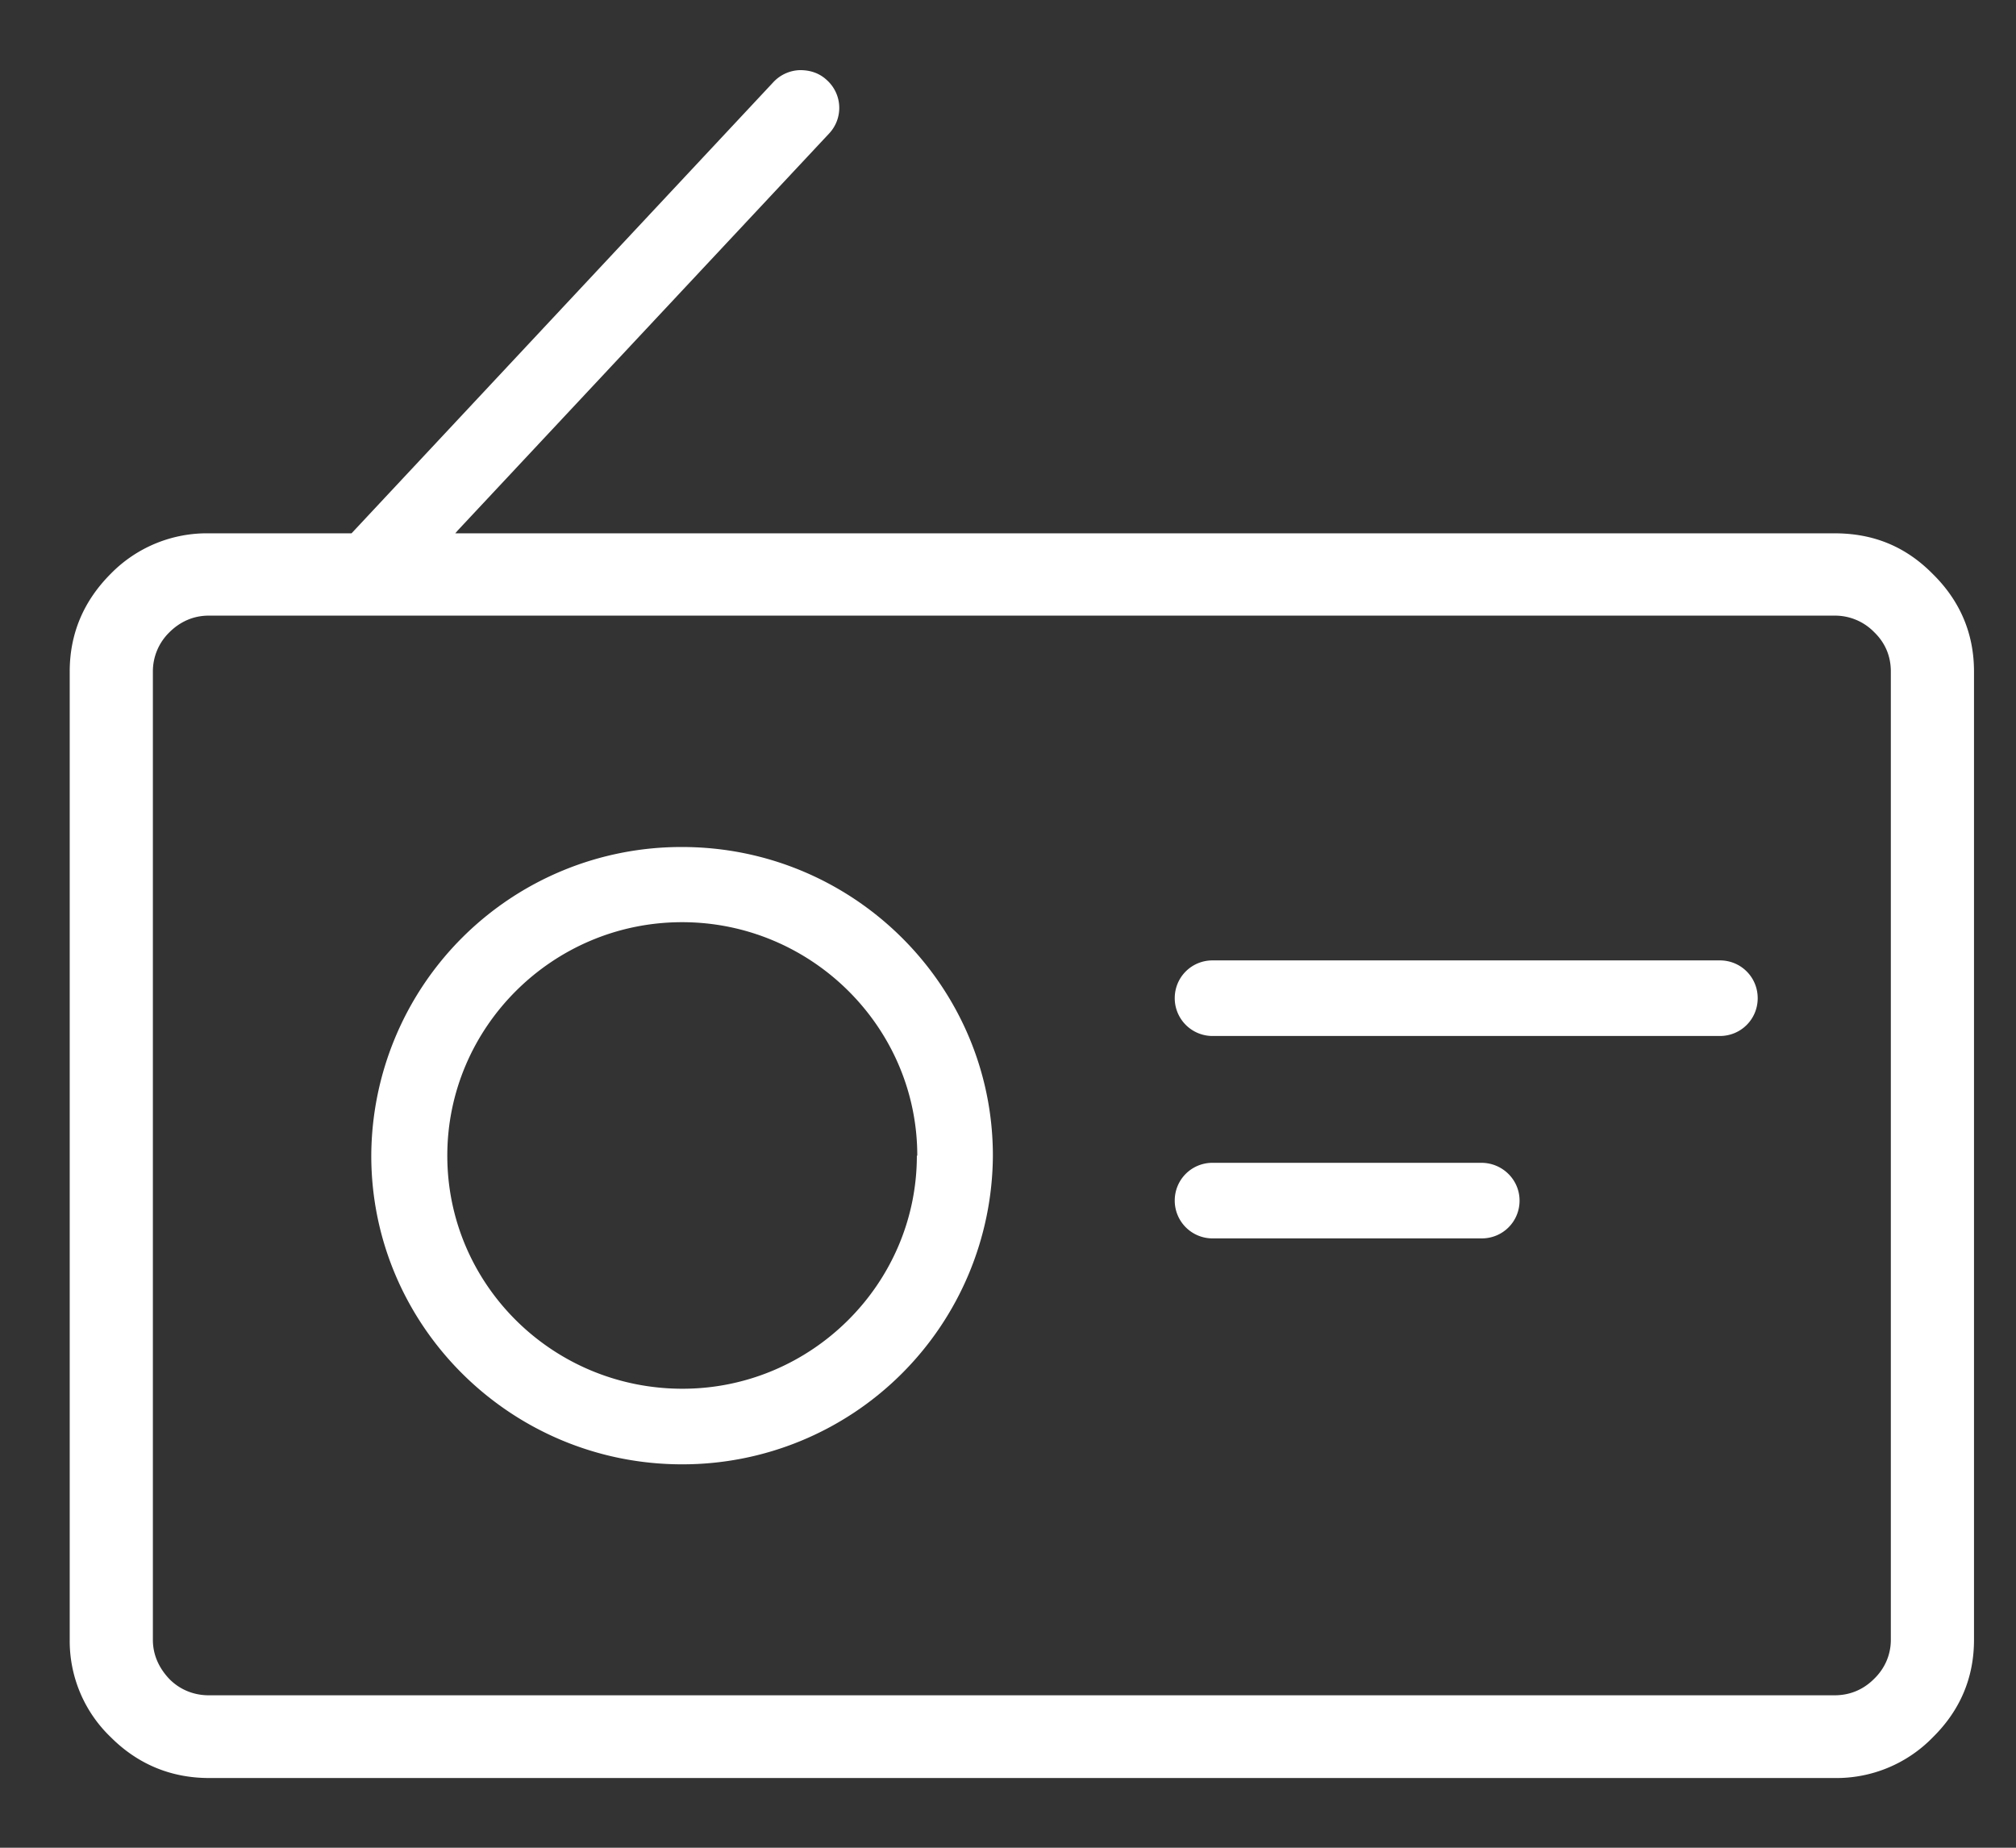
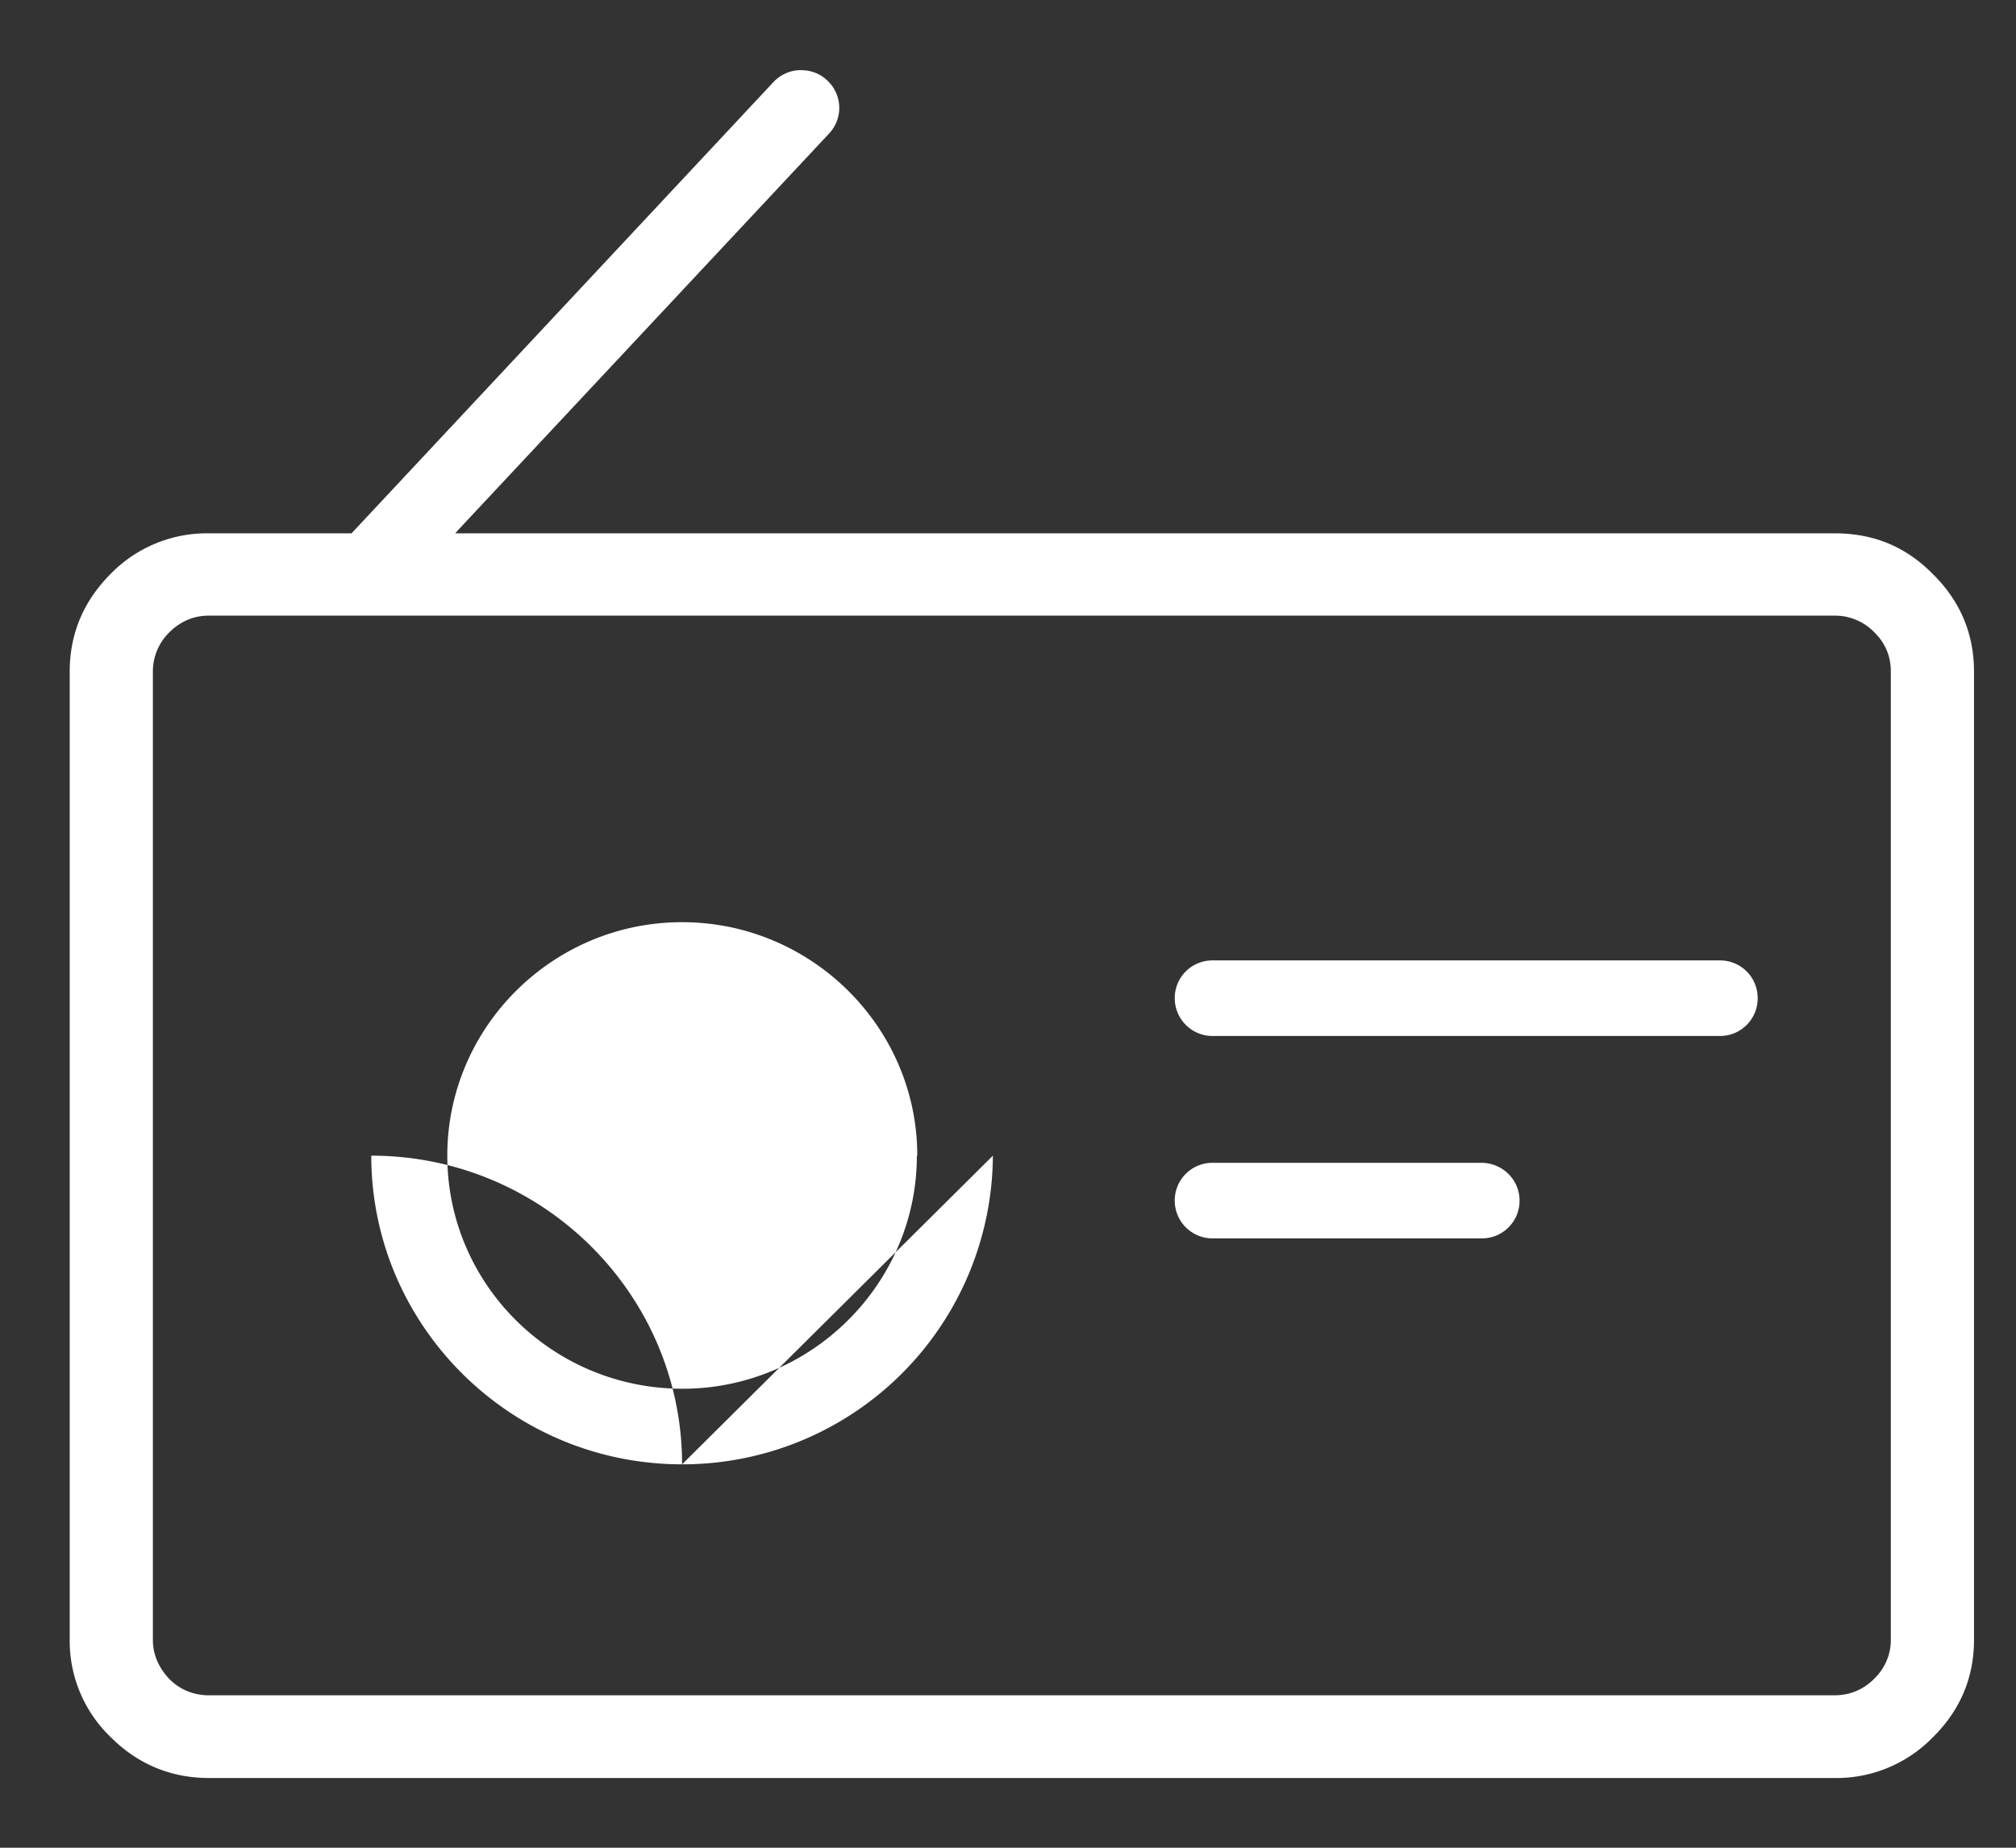
<svg xmlns="http://www.w3.org/2000/svg" xmlns:xlink="http://www.w3.org/1999/xlink" width="48" height="44" viewBox="0 0 48 44">
  <rect x="0" y="0" width="48" height="44" fill="#333333" stroke="none" />
  <defs>
-     <path id="6quua" d="M227.41 2674.96a.9.9 0 0 1 .64-.29c.24 0 .46.07.64.24a.89.89 0 0 1 .05 1.27l-8.84 9.45-.06.07h32.84c.92 0 1.69.31 2.34.97.65.64.98 1.42.98 2.32v23.06c0 .9-.33 1.68-.98 2.32a3.2 3.2 0 0 1-2.34.97h-38.7c-.91 0-1.7-.33-2.34-.97a3.17 3.17 0 0 1-.98-2.32v-23.06c0-.9.33-1.68.98-2.33a3.2 3.2 0 0 1 2.33-.96h3.4zm-13.44 12.7c-.36 0-.68.14-.94.4a1.3 1.3 0 0 0-.39.93v23.06c0 .35.14.67.4.94.25.25.58.38.93.38h38.71c.36 0 .68-.13.94-.39.26-.25.4-.58.4-.93v-23.06c0-.36-.13-.68-.4-.94a1.3 1.3 0 0 0-.94-.39zm18.67 12.86a7.39 7.39 0 0 1-7.4 7.35c-4.08 0-7.4-3.3-7.4-7.35a7.38 7.38 0 0 1 7.4-7.35c4.08 0 7.4 3.3 7.4 7.35zm-1.8 0c0-3.06-2.52-5.56-5.6-5.56-3.08 0-5.59 2.5-5.59 5.56 0 3.06 2.5 5.55 5.6 5.55 3.07 0 5.58-2.5 5.58-5.55zm20.01-3.75c0 .5-.4.9-.9.9h-12.08a.9.9 0 0 1-.9-.9c0-.5.4-.9.9-.9h12.08c.5 0 .9.4.9.9zm-5.67 4.82c0 .5-.4.9-.9.9h-6.41a.9.9 0 0 1-.9-.9c0-.5.4-.9.9-.9h6.4c.5 0 .91.4.91.9z" />
+     <path id="6quua" d="M227.41 2674.96a.9.9 0 0 1 .64-.29c.24 0 .46.07.64.24a.89.89 0 0 1 .05 1.27l-8.84 9.45-.06.07h32.84c.92 0 1.69.31 2.34.97.65.64.98 1.42.98 2.32v23.06c0 .9-.33 1.68-.98 2.32a3.2 3.2 0 0 1-2.34.97h-38.7c-.91 0-1.7-.33-2.34-.97a3.17 3.17 0 0 1-.98-2.32v-23.06c0-.9.33-1.68.98-2.33a3.2 3.2 0 0 1 2.33-.96h3.4zm-13.44 12.7c-.36 0-.68.14-.94.4a1.3 1.3 0 0 0-.39.93v23.06c0 .35.14.67.4.94.25.25.58.38.93.38h38.71c.36 0 .68-.13.94-.39.26-.25.4-.58.4-.93v-23.06c0-.36-.13-.68-.4-.94a1.3 1.3 0 0 0-.94-.39zm18.67 12.86a7.39 7.39 0 0 1-7.4 7.35c-4.08 0-7.4-3.3-7.4-7.35c4.08 0 7.4 3.3 7.4 7.35zm-1.8 0c0-3.06-2.52-5.56-5.6-5.56-3.08 0-5.59 2.5-5.59 5.56 0 3.06 2.5 5.55 5.6 5.55 3.07 0 5.58-2.5 5.58-5.55zm20.01-3.75c0 .5-.4.9-.9.9h-12.08a.9.9 0 0 1-.9-.9c0-.5.4-.9.9-.9h12.08c.5 0 .9.4.9.9zm-5.67 4.82c0 .5-.4.9-.9.9h-6.41a.9.9 0 0 1-.9-.9c0-.5.4-.9.9-.9h6.4c.5 0 .91.4.91.9z" />
  </defs>
  <g>
    <g transform="translate(-209 -2673)">
      <use fill="#fff" xlink:href="#6quua" />
    </g>
  </g>
</svg>